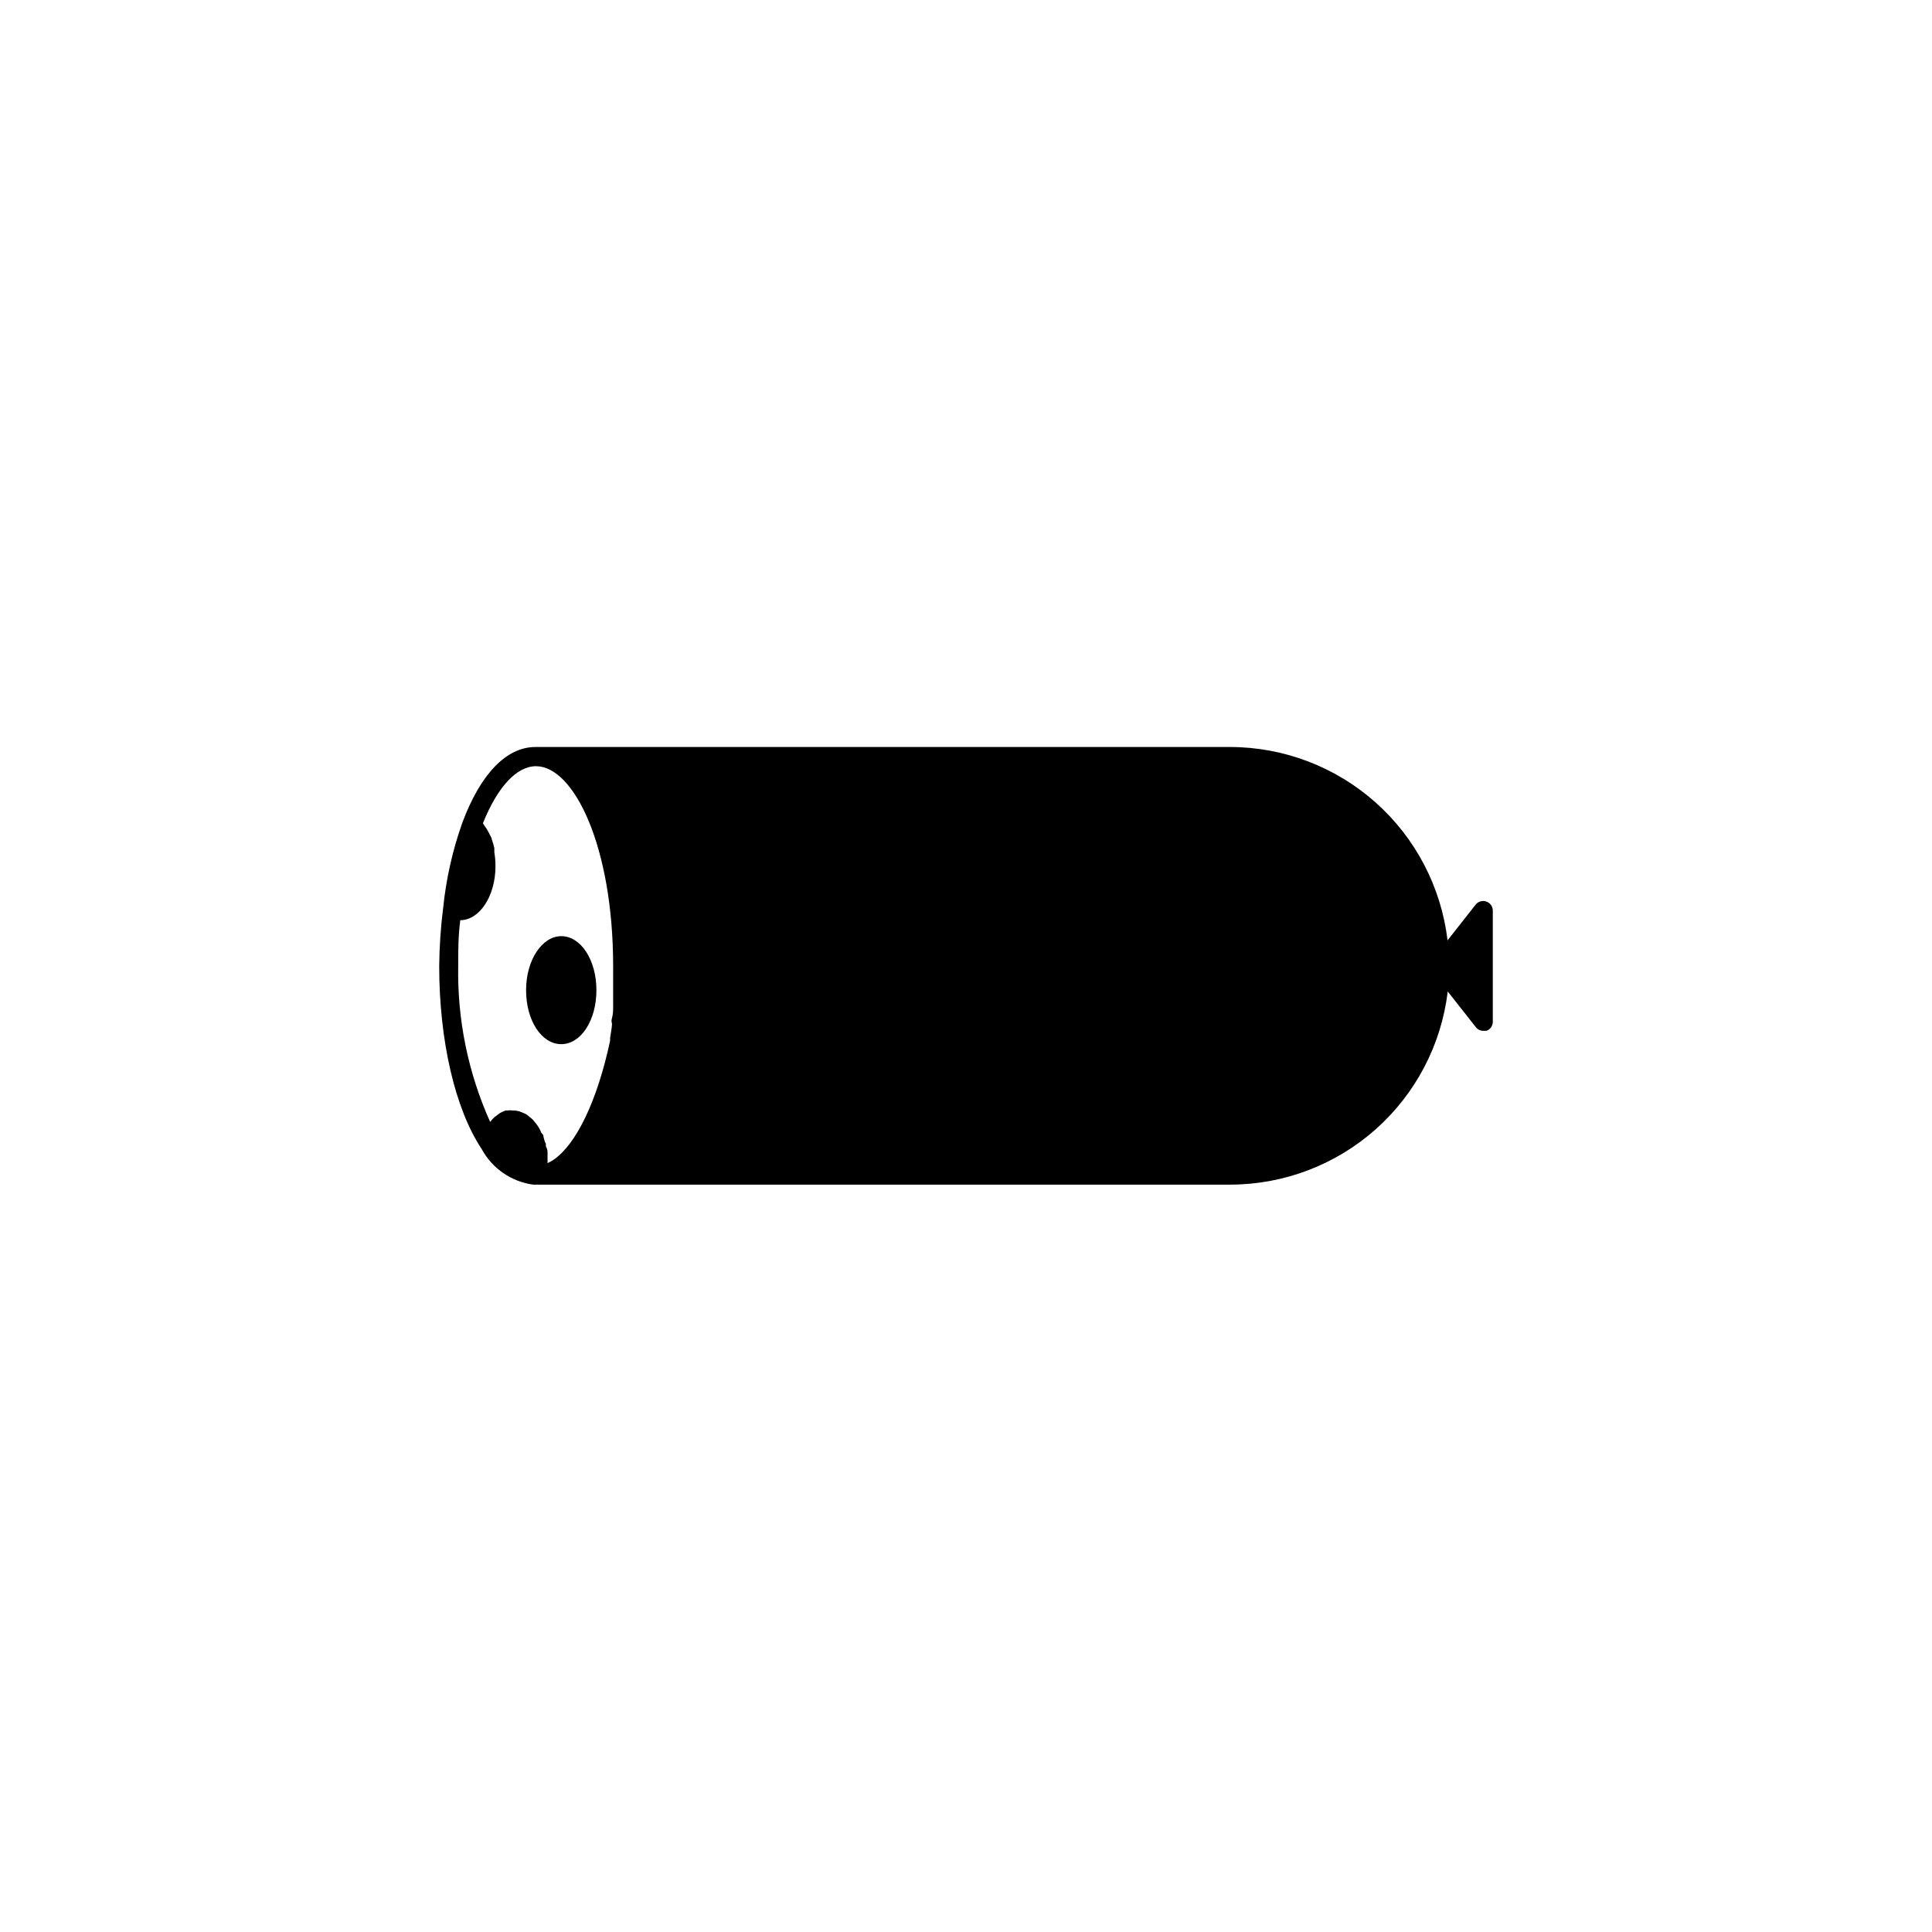
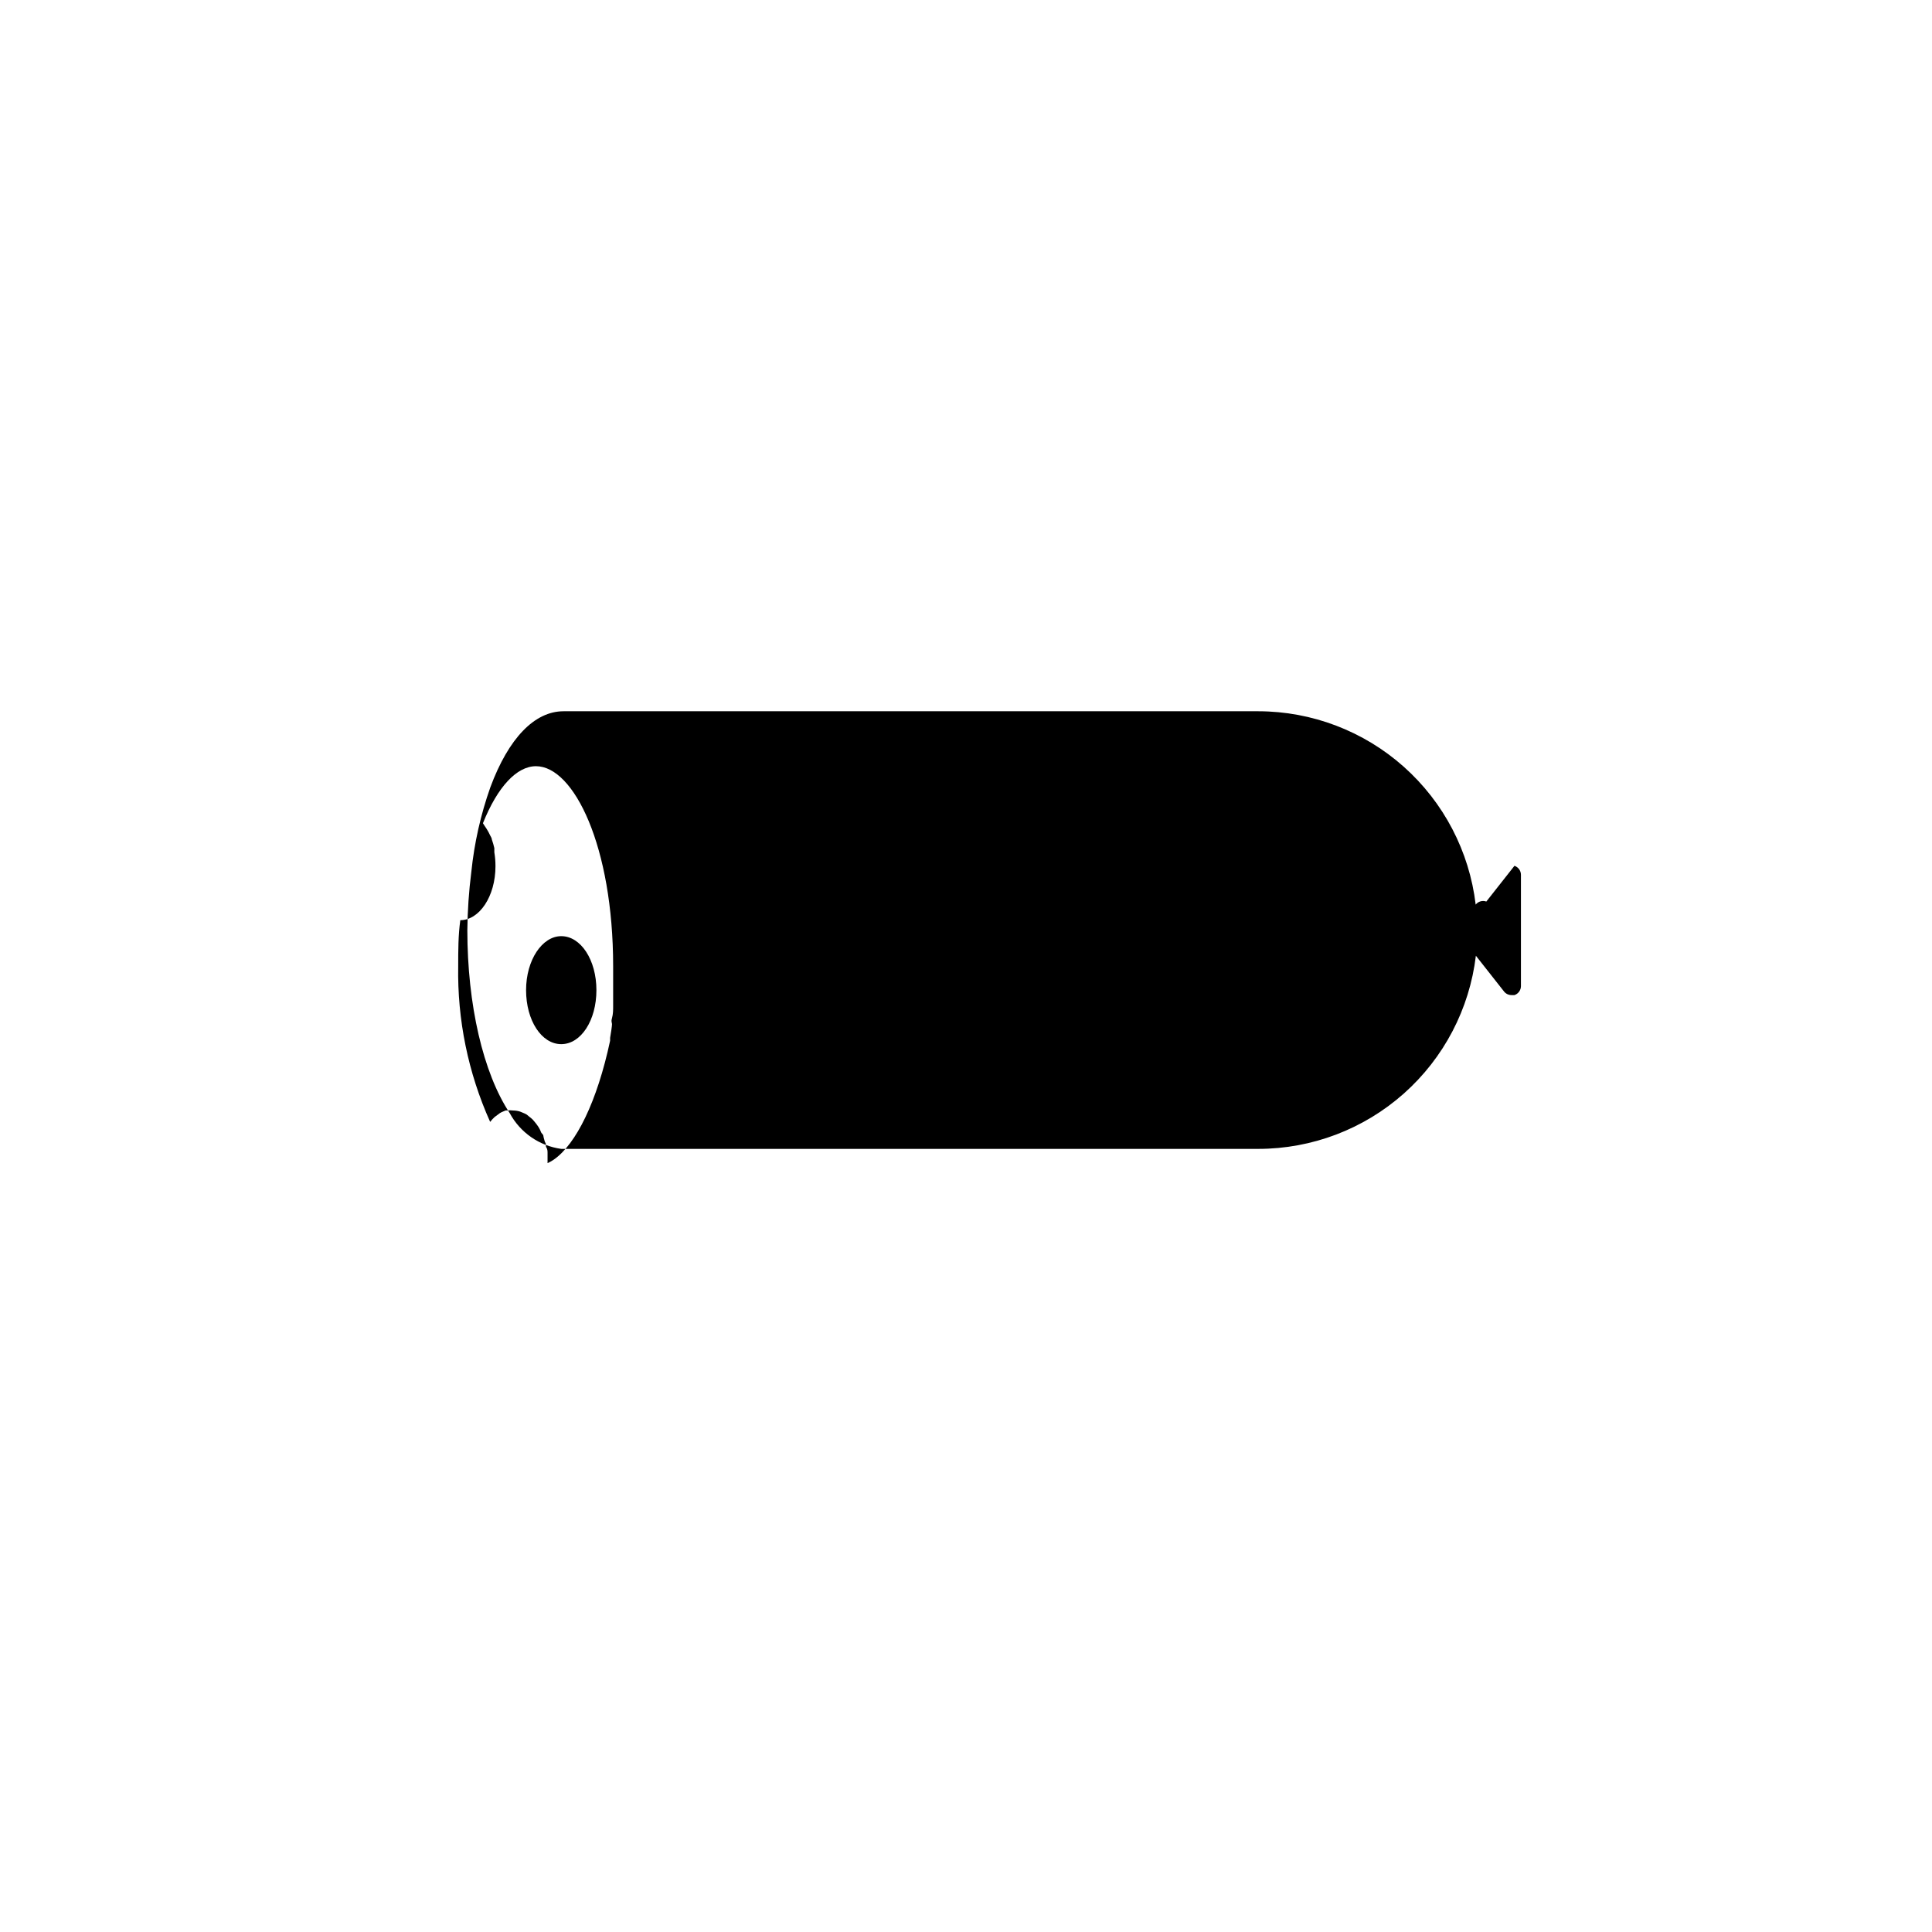
<svg xmlns="http://www.w3.org/2000/svg" fill="#000000" width="800px" height="800px" version="1.1" viewBox="144 144 512 512">
-   <path d="m537.89 382.92c-1.016-0.363-2.148-0.039-2.82 0.809l-7.457 9.473v-0.004c-1.676-14.102-8.461-27.102-19.07-36.543s-24.312-14.668-38.516-14.691h-184.14c-7.656 0-14.559 7.106-19.398 20.152-2.562 7.246-4.254 14.773-5.039 22.418-0.652 5.133-1.004 10.297-1.055 15.469 0 19.699 4.18 37.836 11.234 48.465 2.777 5.156 7.852 8.676 13.652 9.473h184.75c14.203-0.012 27.914-5.227 38.531-14.656 10.621-9.434 17.418-22.43 19.105-36.531l7.457 9.473c0.473 0.602 1.199 0.953 1.965 0.957h0.805c1.02-0.344 1.707-1.297 1.715-2.371v-29.473c0.012-1.09-0.68-2.066-1.715-2.418zm-247.17 68.418c-0.512 0.348-1.051 0.652-1.613 0.906v-1.359-1.309c0-0.402 0-1.008-0.301-1.461-0.301-0.453 0-0.805-0.25-1.211-0.25-0.402-0.301-0.906-0.453-1.359-0.152-0.453 0-0.707-0.402-1.059s-0.402-0.805-0.656-1.211c-0.25-0.402-0.301-0.605-0.504-0.855h-0.004c-0.246-0.367-0.516-0.719-0.805-1.059l-0.555-0.656v0.004c-0.301-0.293-0.621-0.562-0.957-0.809l-0.605-0.504c-0.367-0.219-0.754-0.402-1.156-0.551l-0.605-0.25v-0.004c-0.602-0.191-1.23-0.293-1.863-0.301-0.52-0.066-1.043-0.066-1.562 0h-0.453l-1.059 0.453-0.453 0.25-1.008 0.754-0.352 0.25v0.004c-0.441 0.402-0.844 0.84-1.211 1.312-5.832-12.98-8.723-27.086-8.465-41.312 0-4.031 0-8.113 0.555-12.141 5.039 0 9.32-6.297 9.32-14.309v-0.004c0.004-1.23-0.098-2.461-0.301-3.676v-1.109c-0.172-0.77-0.391-1.523-0.656-2.266 0-0.402-0.301-0.754-0.453-1.109-0.277-0.609-0.598-1.199-0.957-1.762l-0.605-0.906-0.352-0.555c3.879-9.672 8.969-15.113 14.055-15.113 10.078 0 20.453 21.312 20.453 53v5.441 2.418 2.719c0 0.906 0 2.117-0.301 3.176-0.301 1.059 0 1.109 0 1.613 0 0.504-0.301 2.469-0.504 3.629v0.754c-3.426 16.07-9.016 27.453-14.961 31.535zm2.016-59.246c-5.039 0-9.32 6.297-9.32 14.309 0 8.012 4.082 14.309 9.32 14.309s9.32-6.297 9.32-14.309c0-8.012-4.133-14.309-9.32-14.309z" />
+   <path d="m537.89 382.92c-1.016-0.363-2.148-0.039-2.82 0.809v-0.004c-1.676-14.102-8.461-27.102-19.07-36.543s-24.312-14.668-38.516-14.691h-184.14c-7.656 0-14.559 7.106-19.398 20.152-2.562 7.246-4.254 14.773-5.039 22.418-0.652 5.133-1.004 10.297-1.055 15.469 0 19.699 4.18 37.836 11.234 48.465 2.777 5.156 7.852 8.676 13.652 9.473h184.75c14.203-0.012 27.914-5.227 38.531-14.656 10.621-9.434 17.418-22.43 19.105-36.531l7.457 9.473c0.473 0.602 1.199 0.953 1.965 0.957h0.805c1.02-0.344 1.707-1.297 1.715-2.371v-29.473c0.012-1.09-0.68-2.066-1.715-2.418zm-247.17 68.418c-0.512 0.348-1.051 0.652-1.613 0.906v-1.359-1.309c0-0.402 0-1.008-0.301-1.461-0.301-0.453 0-0.805-0.25-1.211-0.25-0.402-0.301-0.906-0.453-1.359-0.152-0.453 0-0.707-0.402-1.059s-0.402-0.805-0.656-1.211c-0.25-0.402-0.301-0.605-0.504-0.855h-0.004c-0.246-0.367-0.516-0.719-0.805-1.059l-0.555-0.656v0.004c-0.301-0.293-0.621-0.562-0.957-0.809l-0.605-0.504c-0.367-0.219-0.754-0.402-1.156-0.551l-0.605-0.25v-0.004c-0.602-0.191-1.23-0.293-1.863-0.301-0.52-0.066-1.043-0.066-1.562 0h-0.453l-1.059 0.453-0.453 0.25-1.008 0.754-0.352 0.25v0.004c-0.441 0.402-0.844 0.84-1.211 1.312-5.832-12.98-8.723-27.086-8.465-41.312 0-4.031 0-8.113 0.555-12.141 5.039 0 9.32-6.297 9.32-14.309v-0.004c0.004-1.23-0.098-2.461-0.301-3.676v-1.109c-0.172-0.77-0.391-1.523-0.656-2.266 0-0.402-0.301-0.754-0.453-1.109-0.277-0.609-0.598-1.199-0.957-1.762l-0.605-0.906-0.352-0.555c3.879-9.672 8.969-15.113 14.055-15.113 10.078 0 20.453 21.312 20.453 53v5.441 2.418 2.719c0 0.906 0 2.117-0.301 3.176-0.301 1.059 0 1.109 0 1.613 0 0.504-0.301 2.469-0.504 3.629v0.754c-3.426 16.07-9.016 27.453-14.961 31.535zm2.016-59.246c-5.039 0-9.32 6.297-9.32 14.309 0 8.012 4.082 14.309 9.32 14.309s9.32-6.297 9.32-14.309c0-8.012-4.133-14.309-9.32-14.309z" />
</svg>